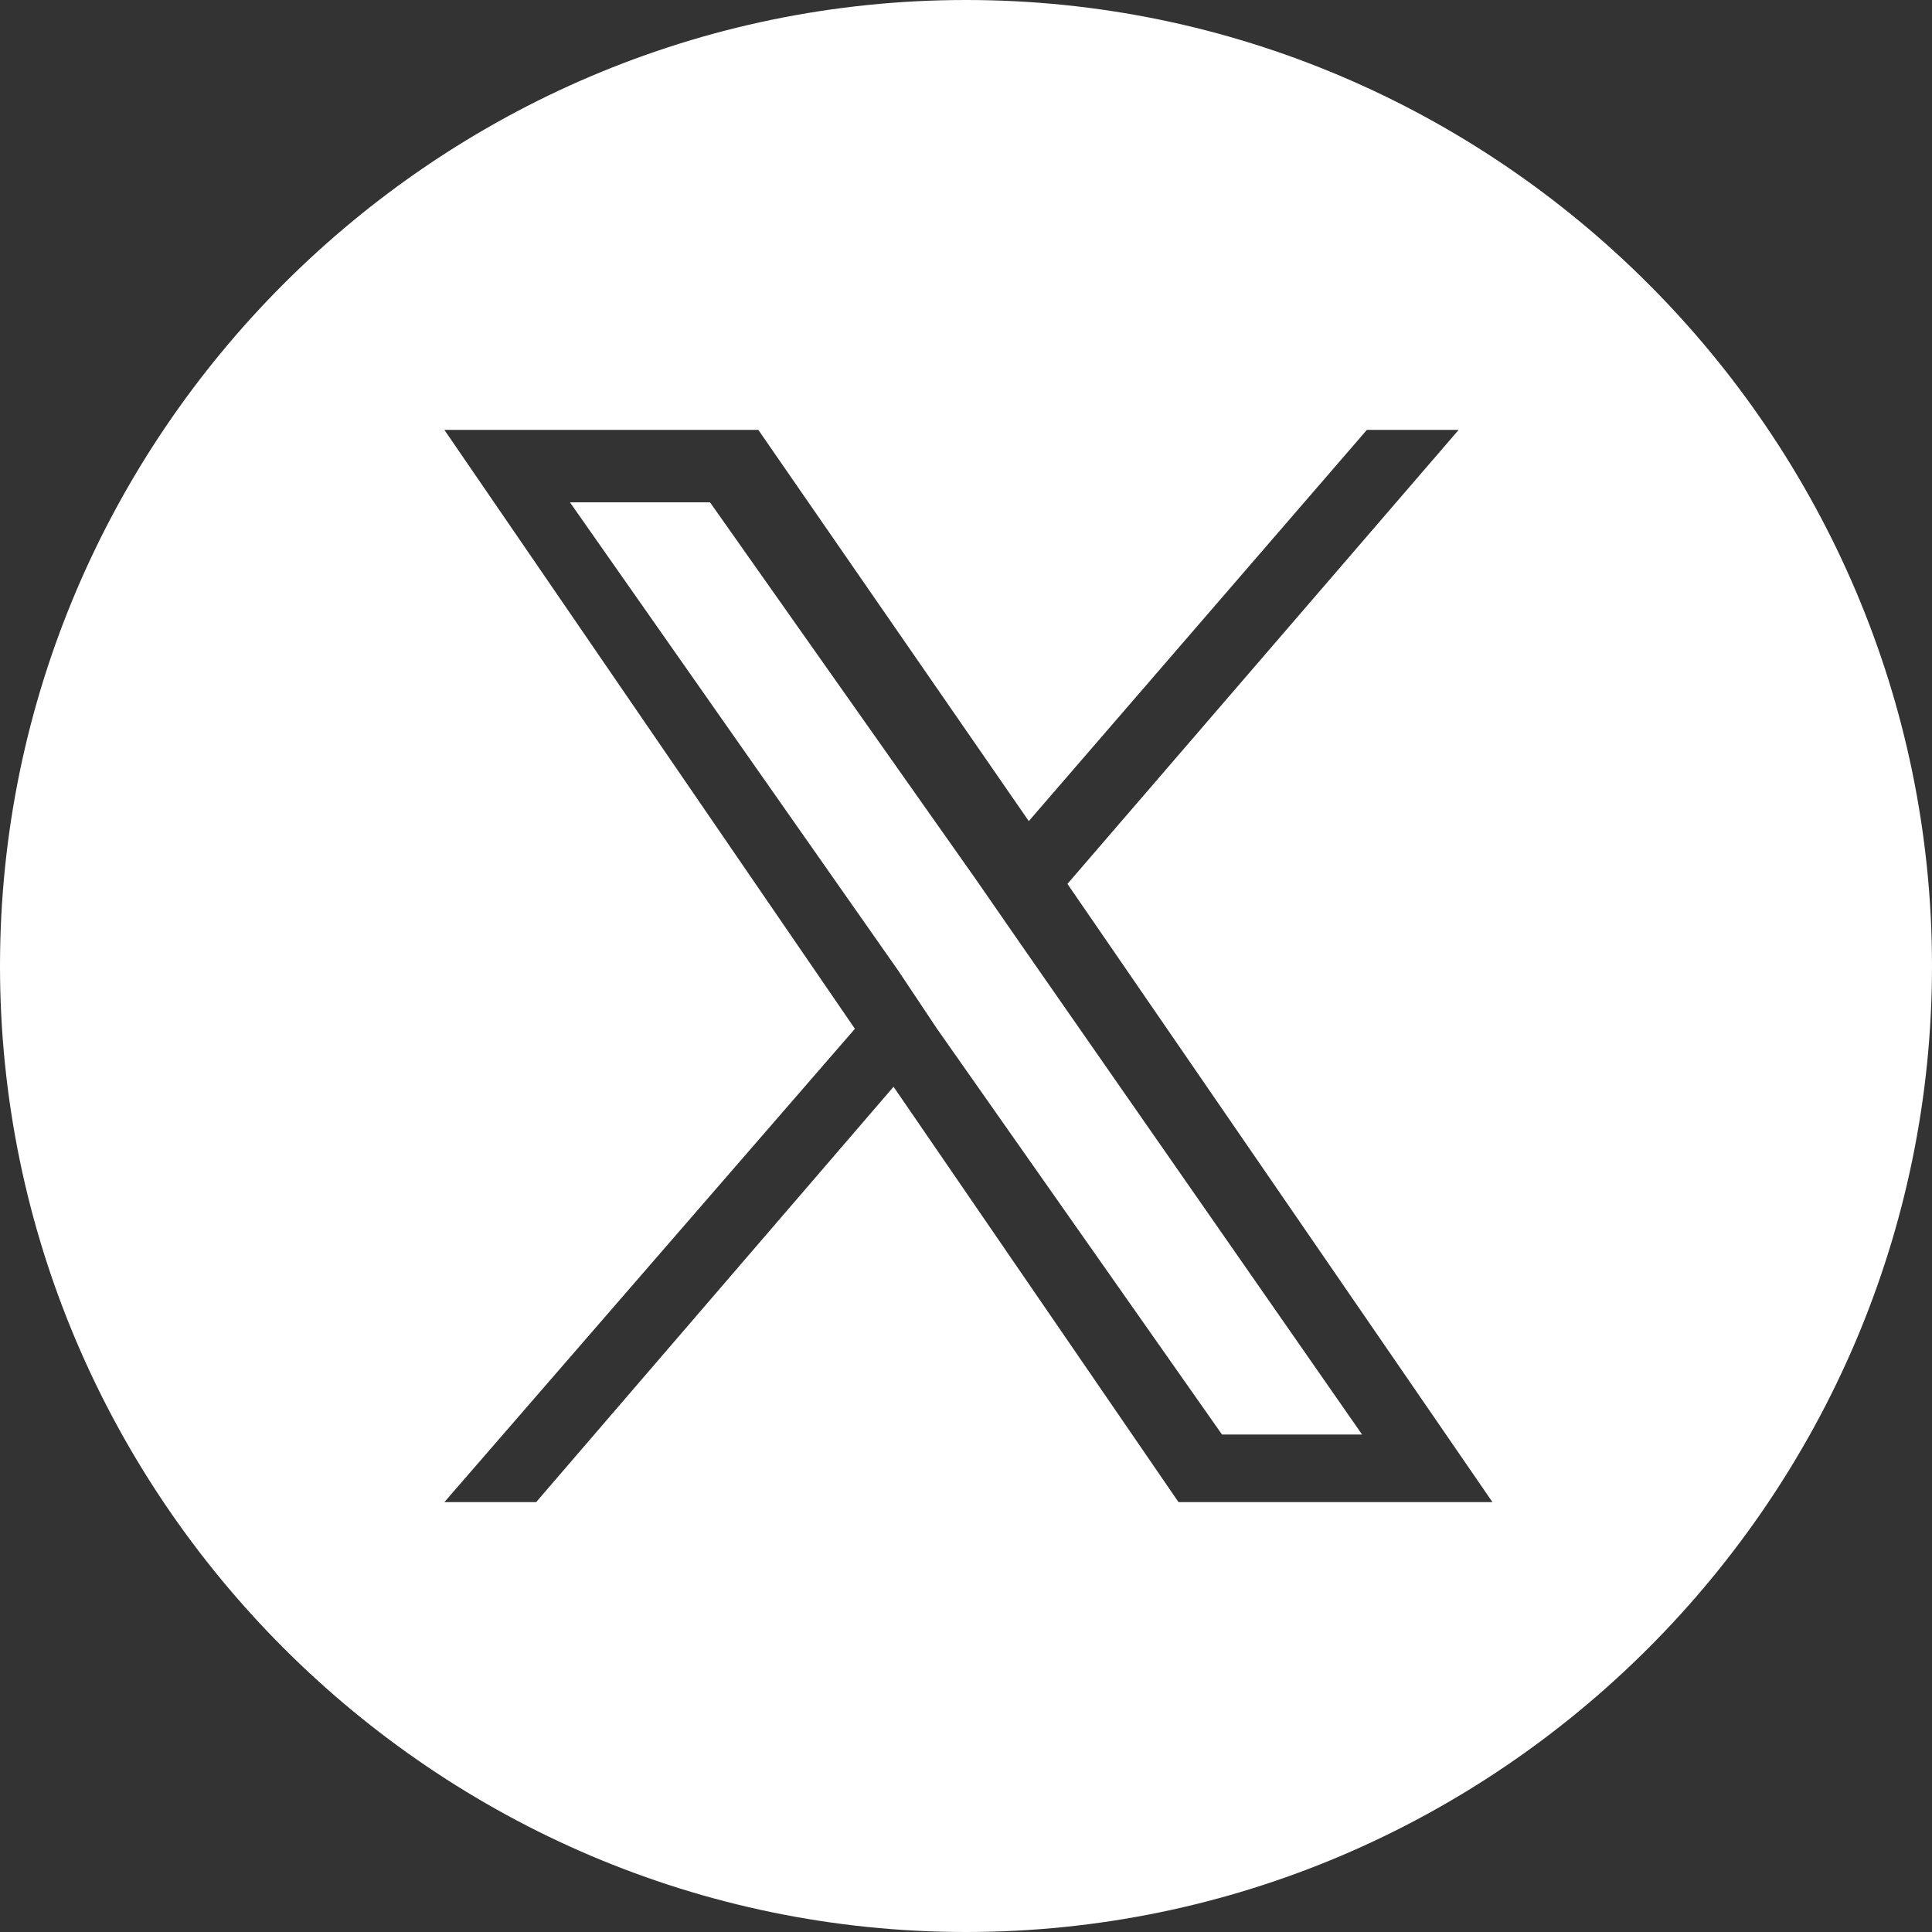
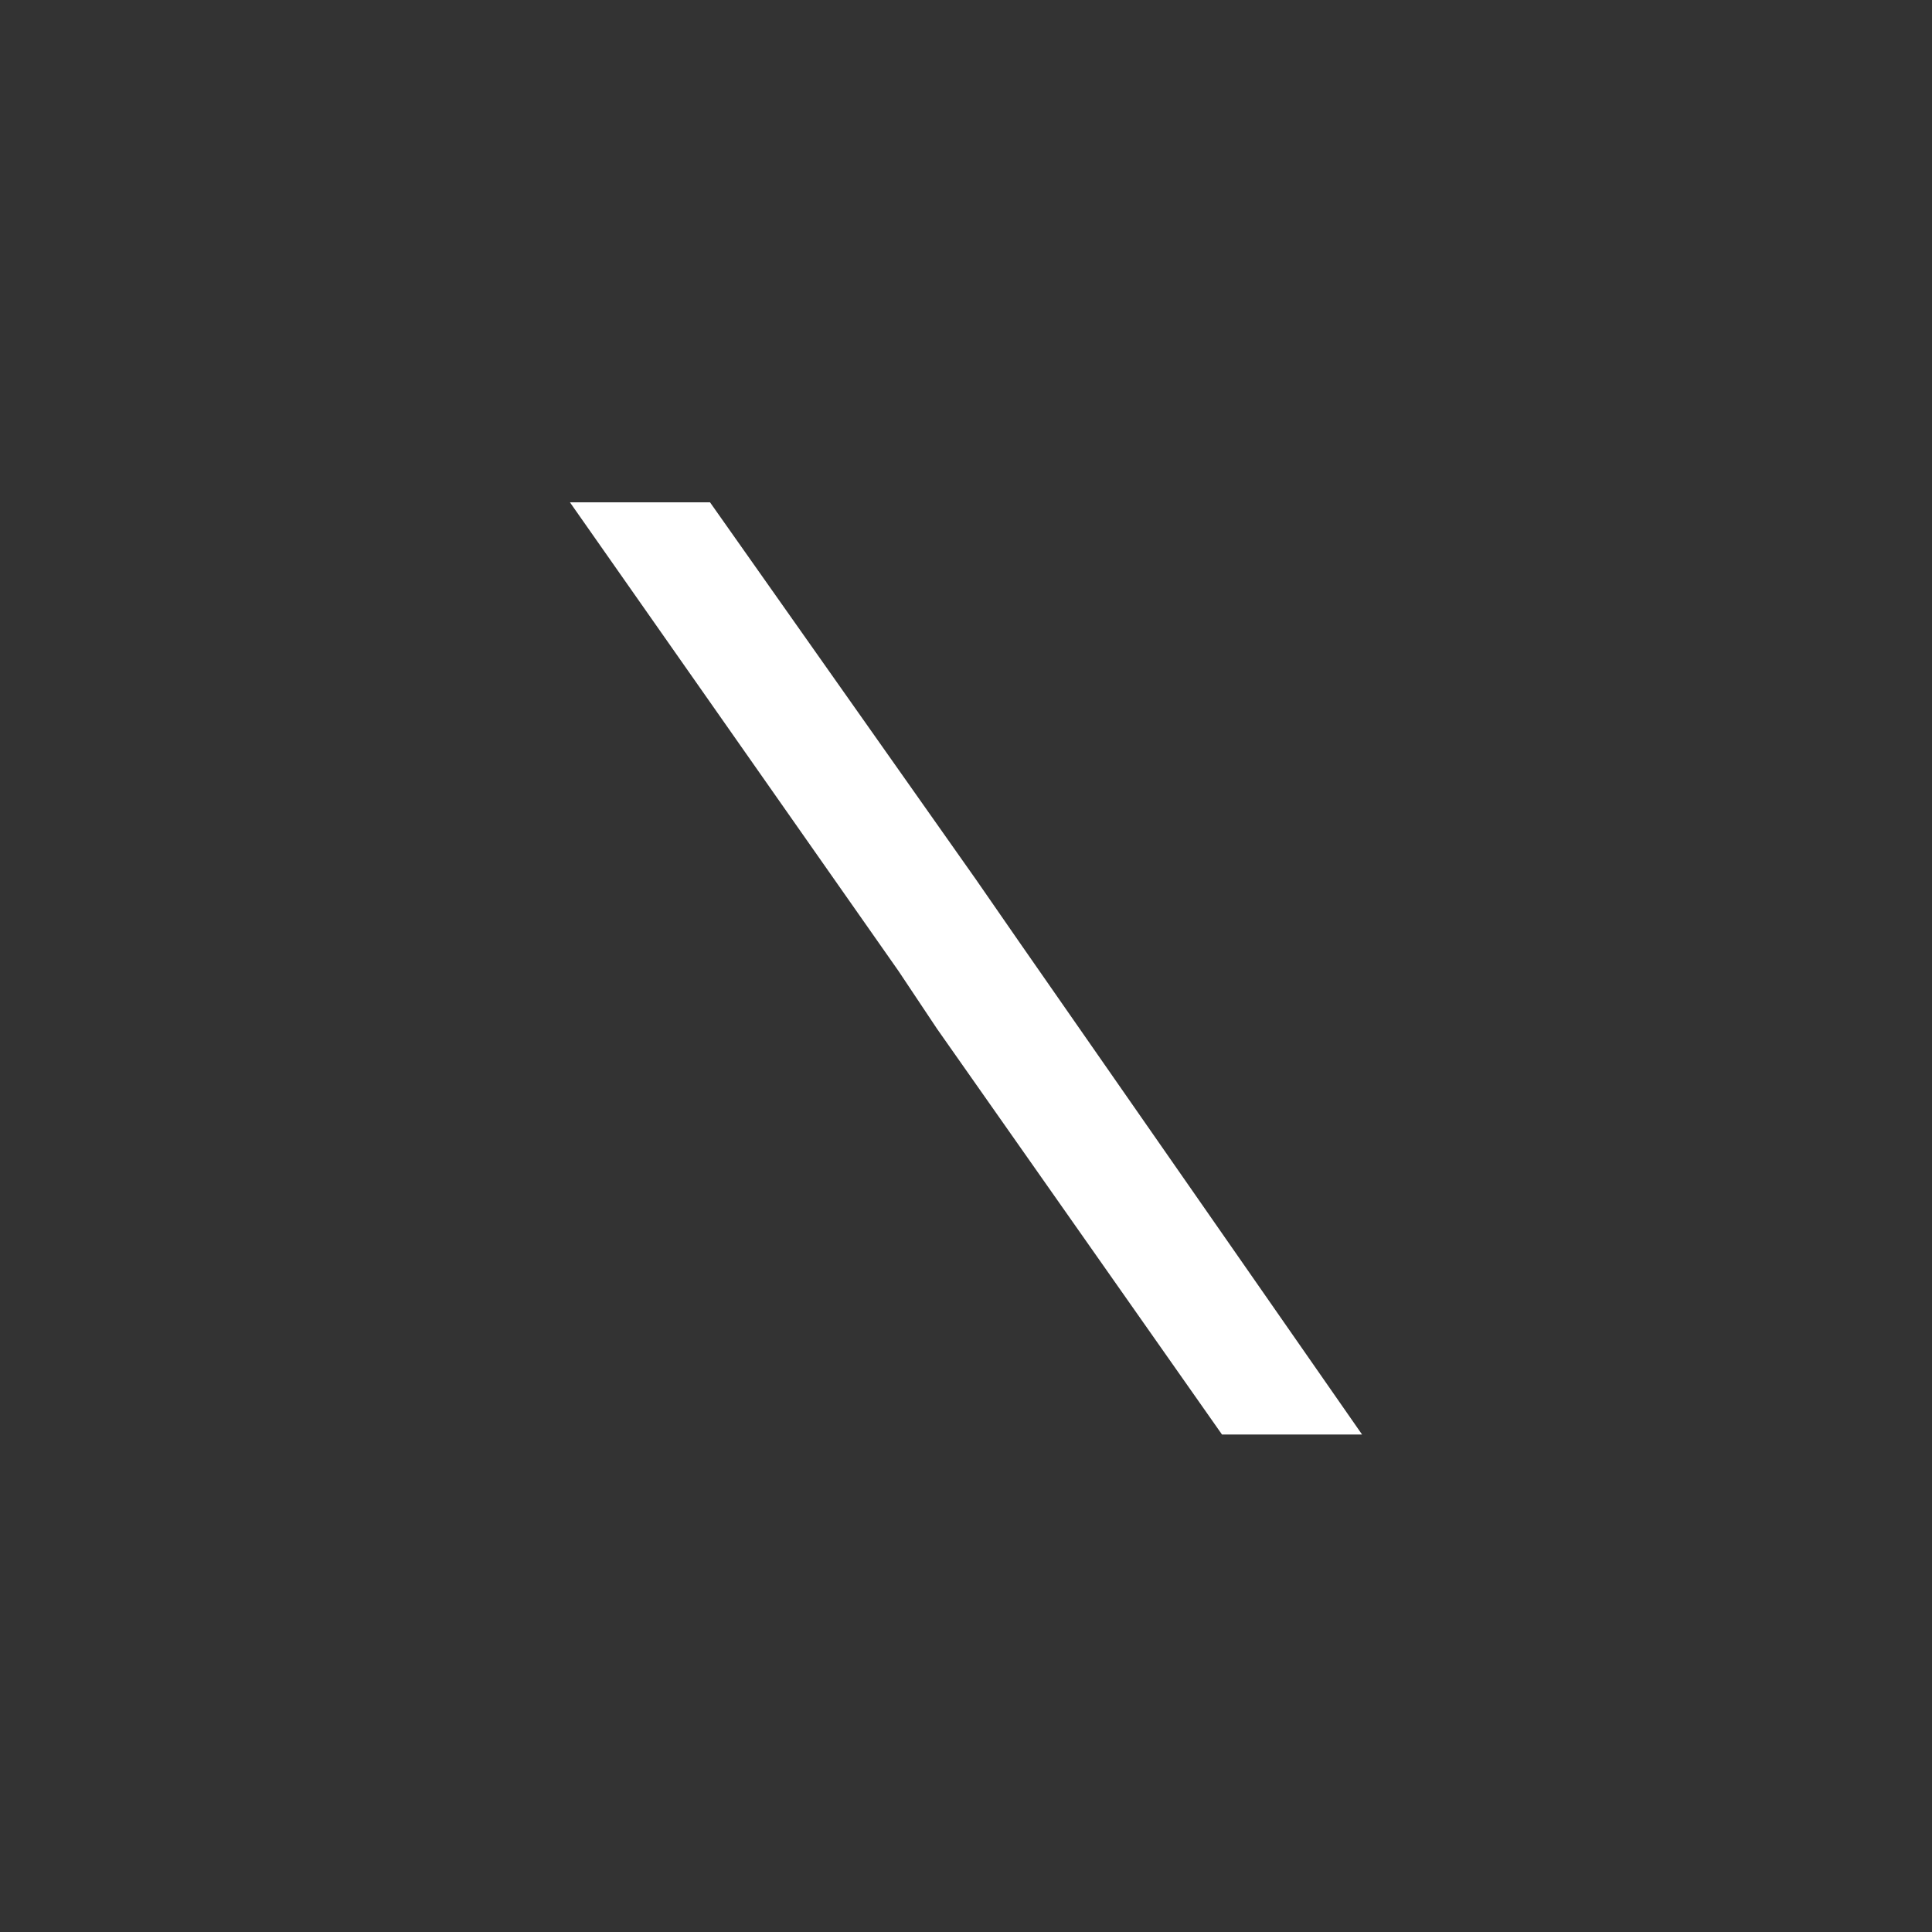
<svg xmlns="http://www.w3.org/2000/svg" version="1.1" id="Layer_1" x="0px" y="0px" viewBox="0 0 40 40" style="enable-background:new 0 0 40 40;" xml:space="preserve">
  <rect x="0" y="0" width="40" height="40" fill="#333333" stroke="none" />
  <style type="text/css"> .st0{fill:#FFFFFF;} </style>
  <g>
    <polygon class="st0" points="20.2,18.2 14.7,10.4 11.8,10.4 18.6,20.1 19.4,21.3 19.4,21.3 25.3,29.7 28.2,29.7 21.1,19.5 " />
-     <path class="st0" d="M20,0C9,0,0,9,0,20s9,20,20,20s20-9,20-20S31,0,20,0z M24.4,31.1l-5.9-8.6l-7.4,8.6H9.2l8.5-9.8L9.2,8.9h6.5 l5.6,8.1l7-8.1h1.9l-8.1,9.4h0l8.8,12.8H24.4z" />
  </g>
</svg>